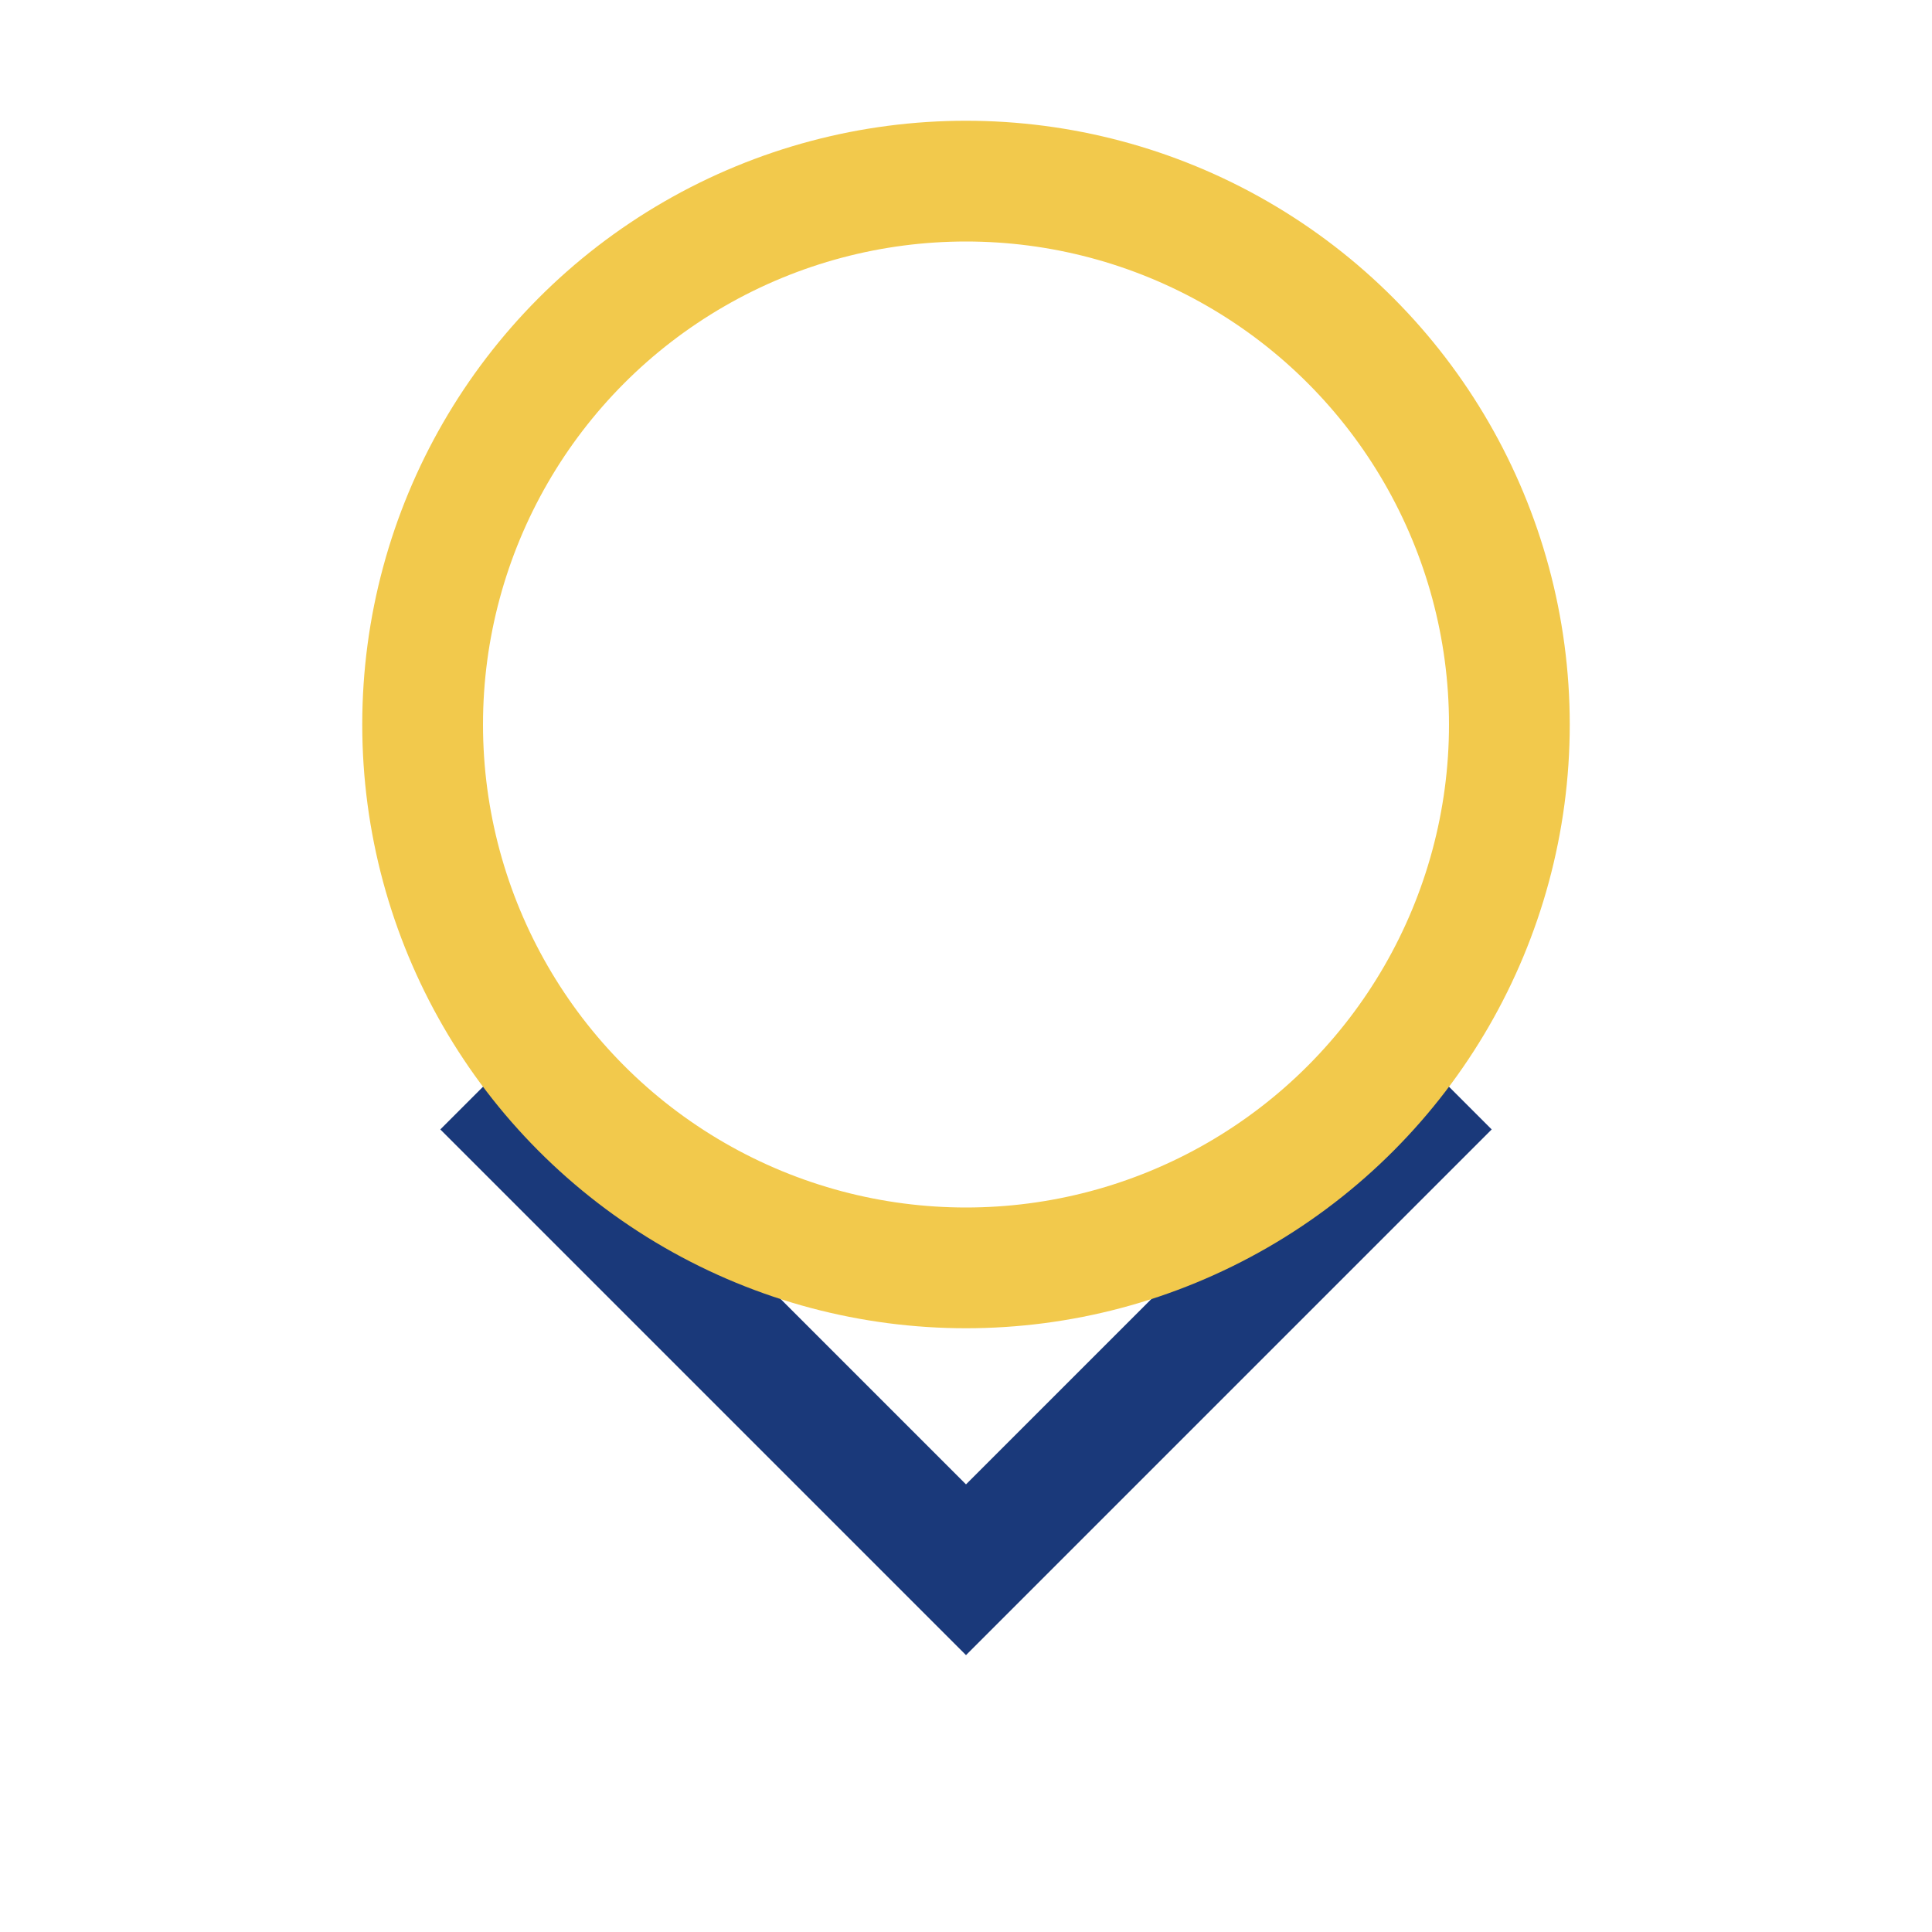
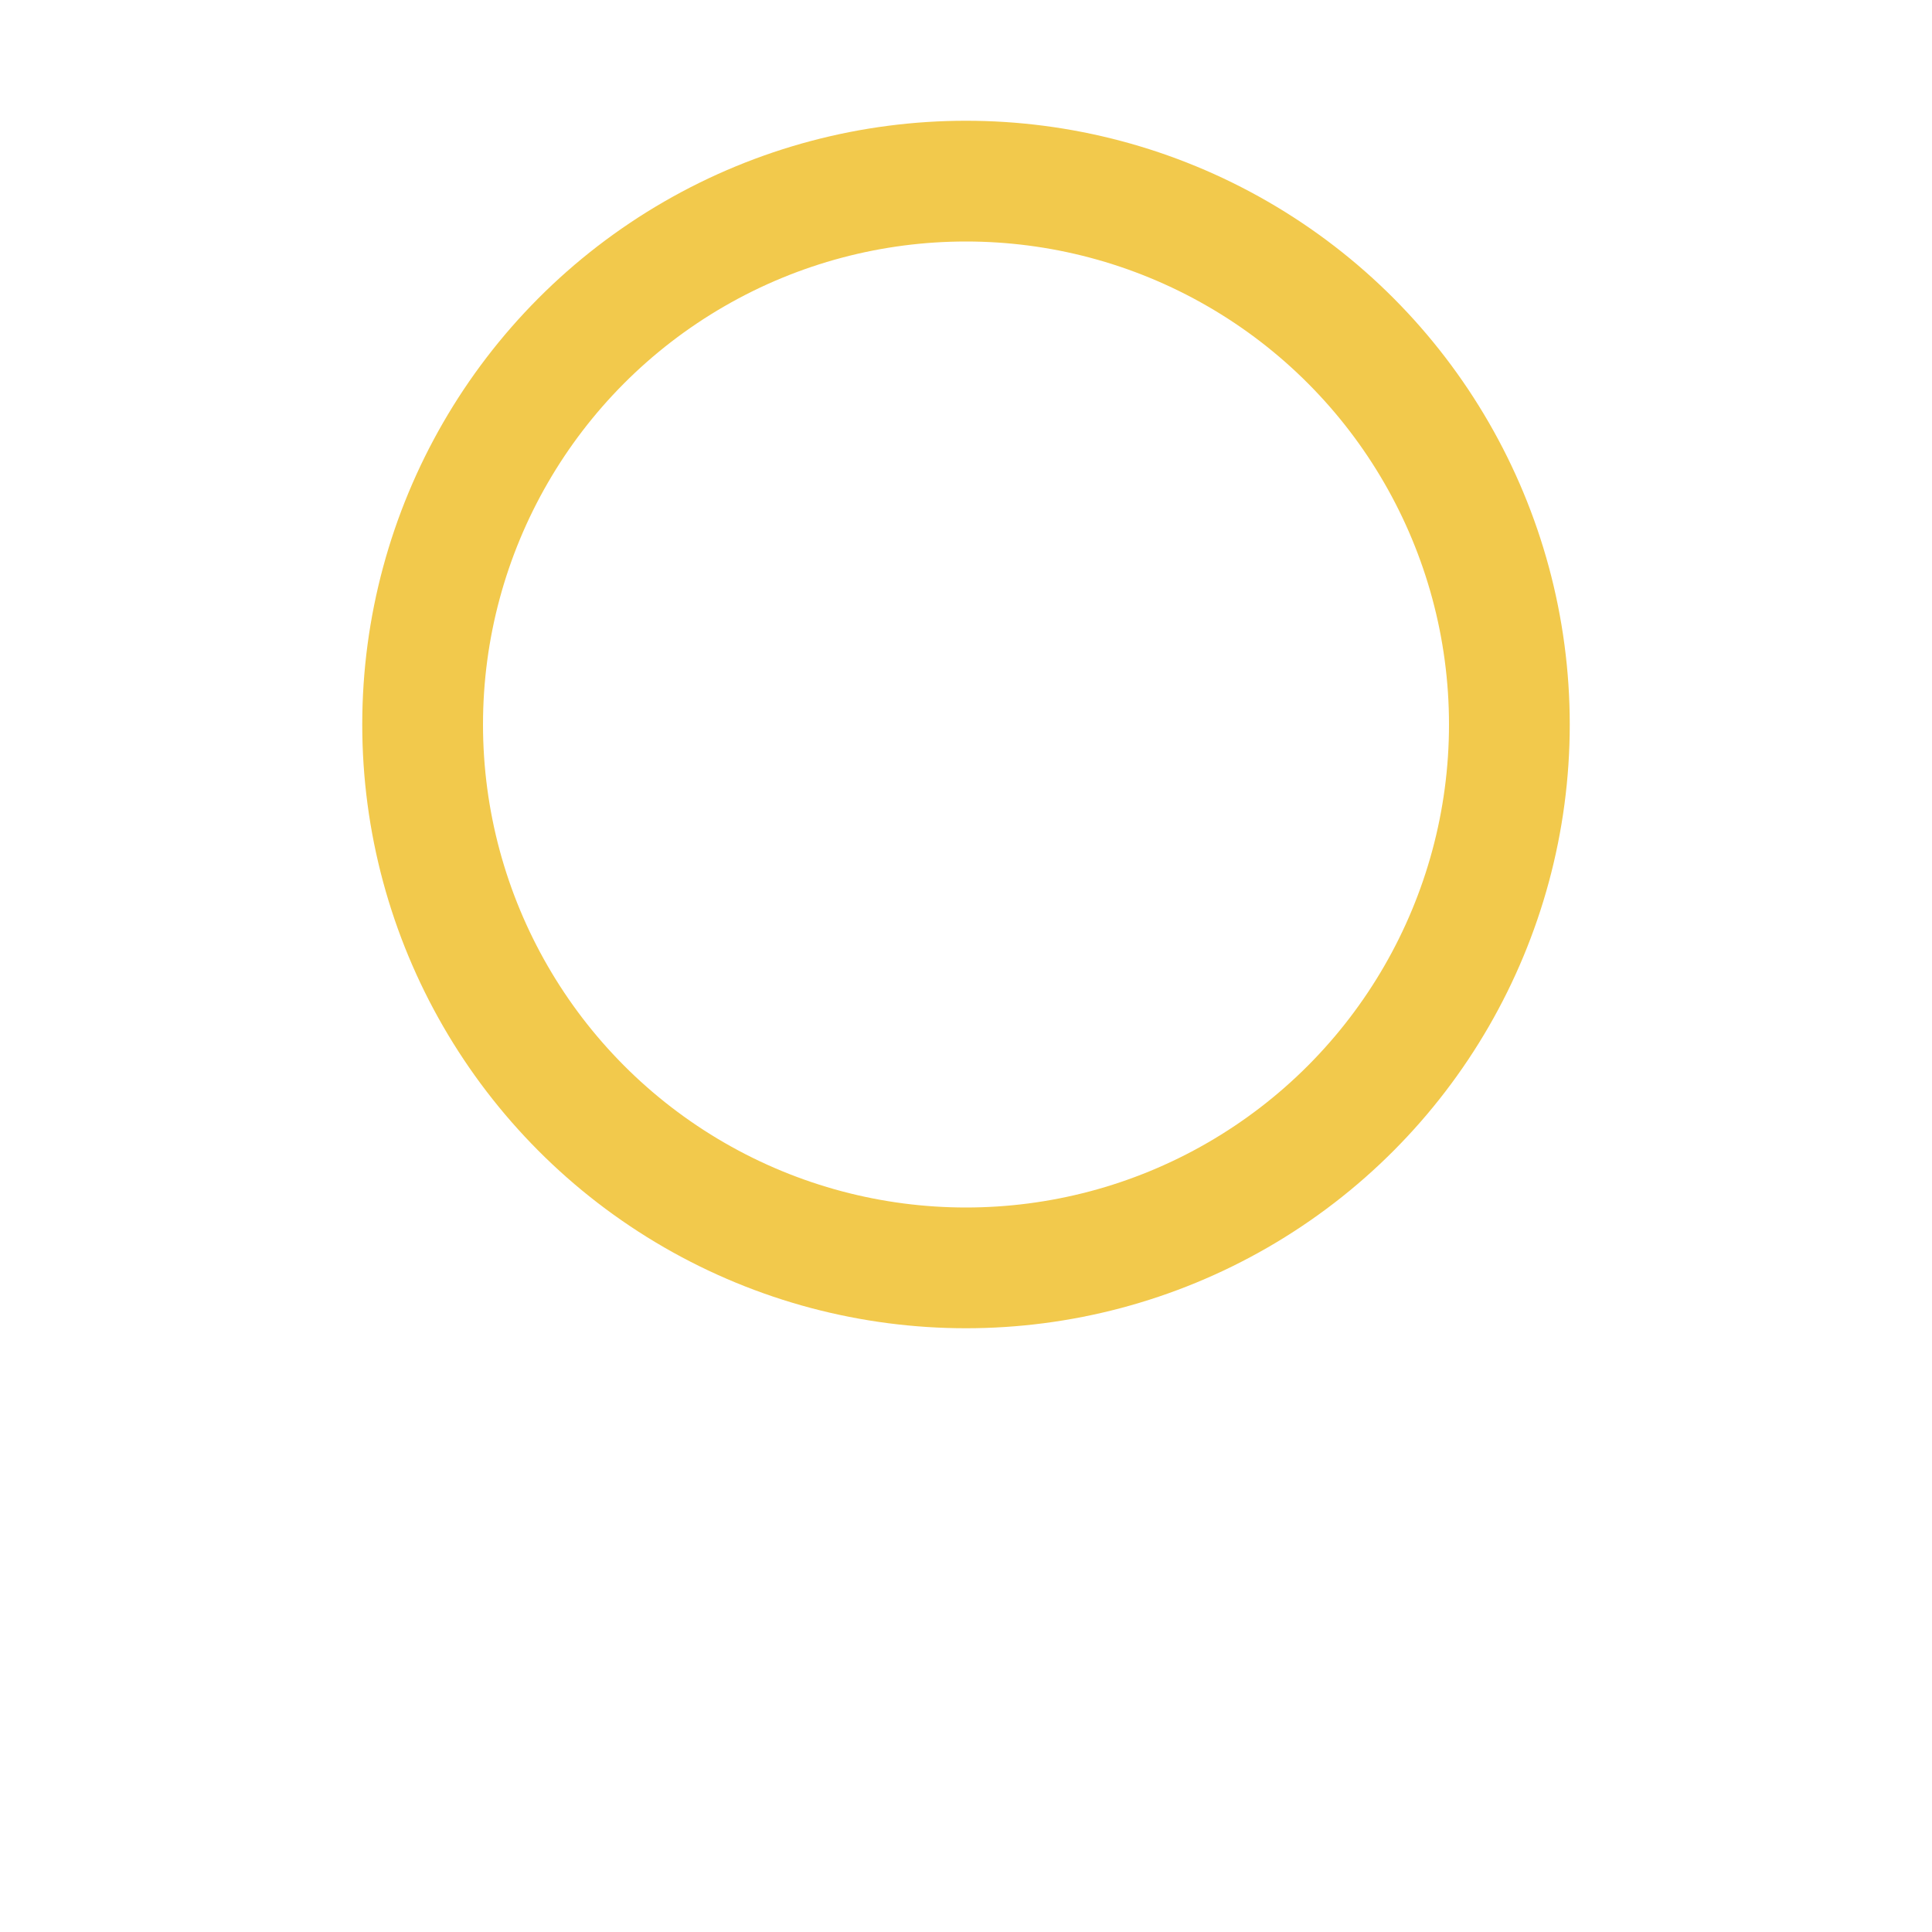
<svg xmlns="http://www.w3.org/2000/svg" width="32" height="32" viewBox="0 0 32 32">
-   <path d="M8 18l8 8 8-8" stroke="#1A397A" stroke-width="2" fill="none" />
  <circle cx="16" cy="12" r="9" stroke="#F2C94C" stroke-width="2" fill="none" />
</svg>